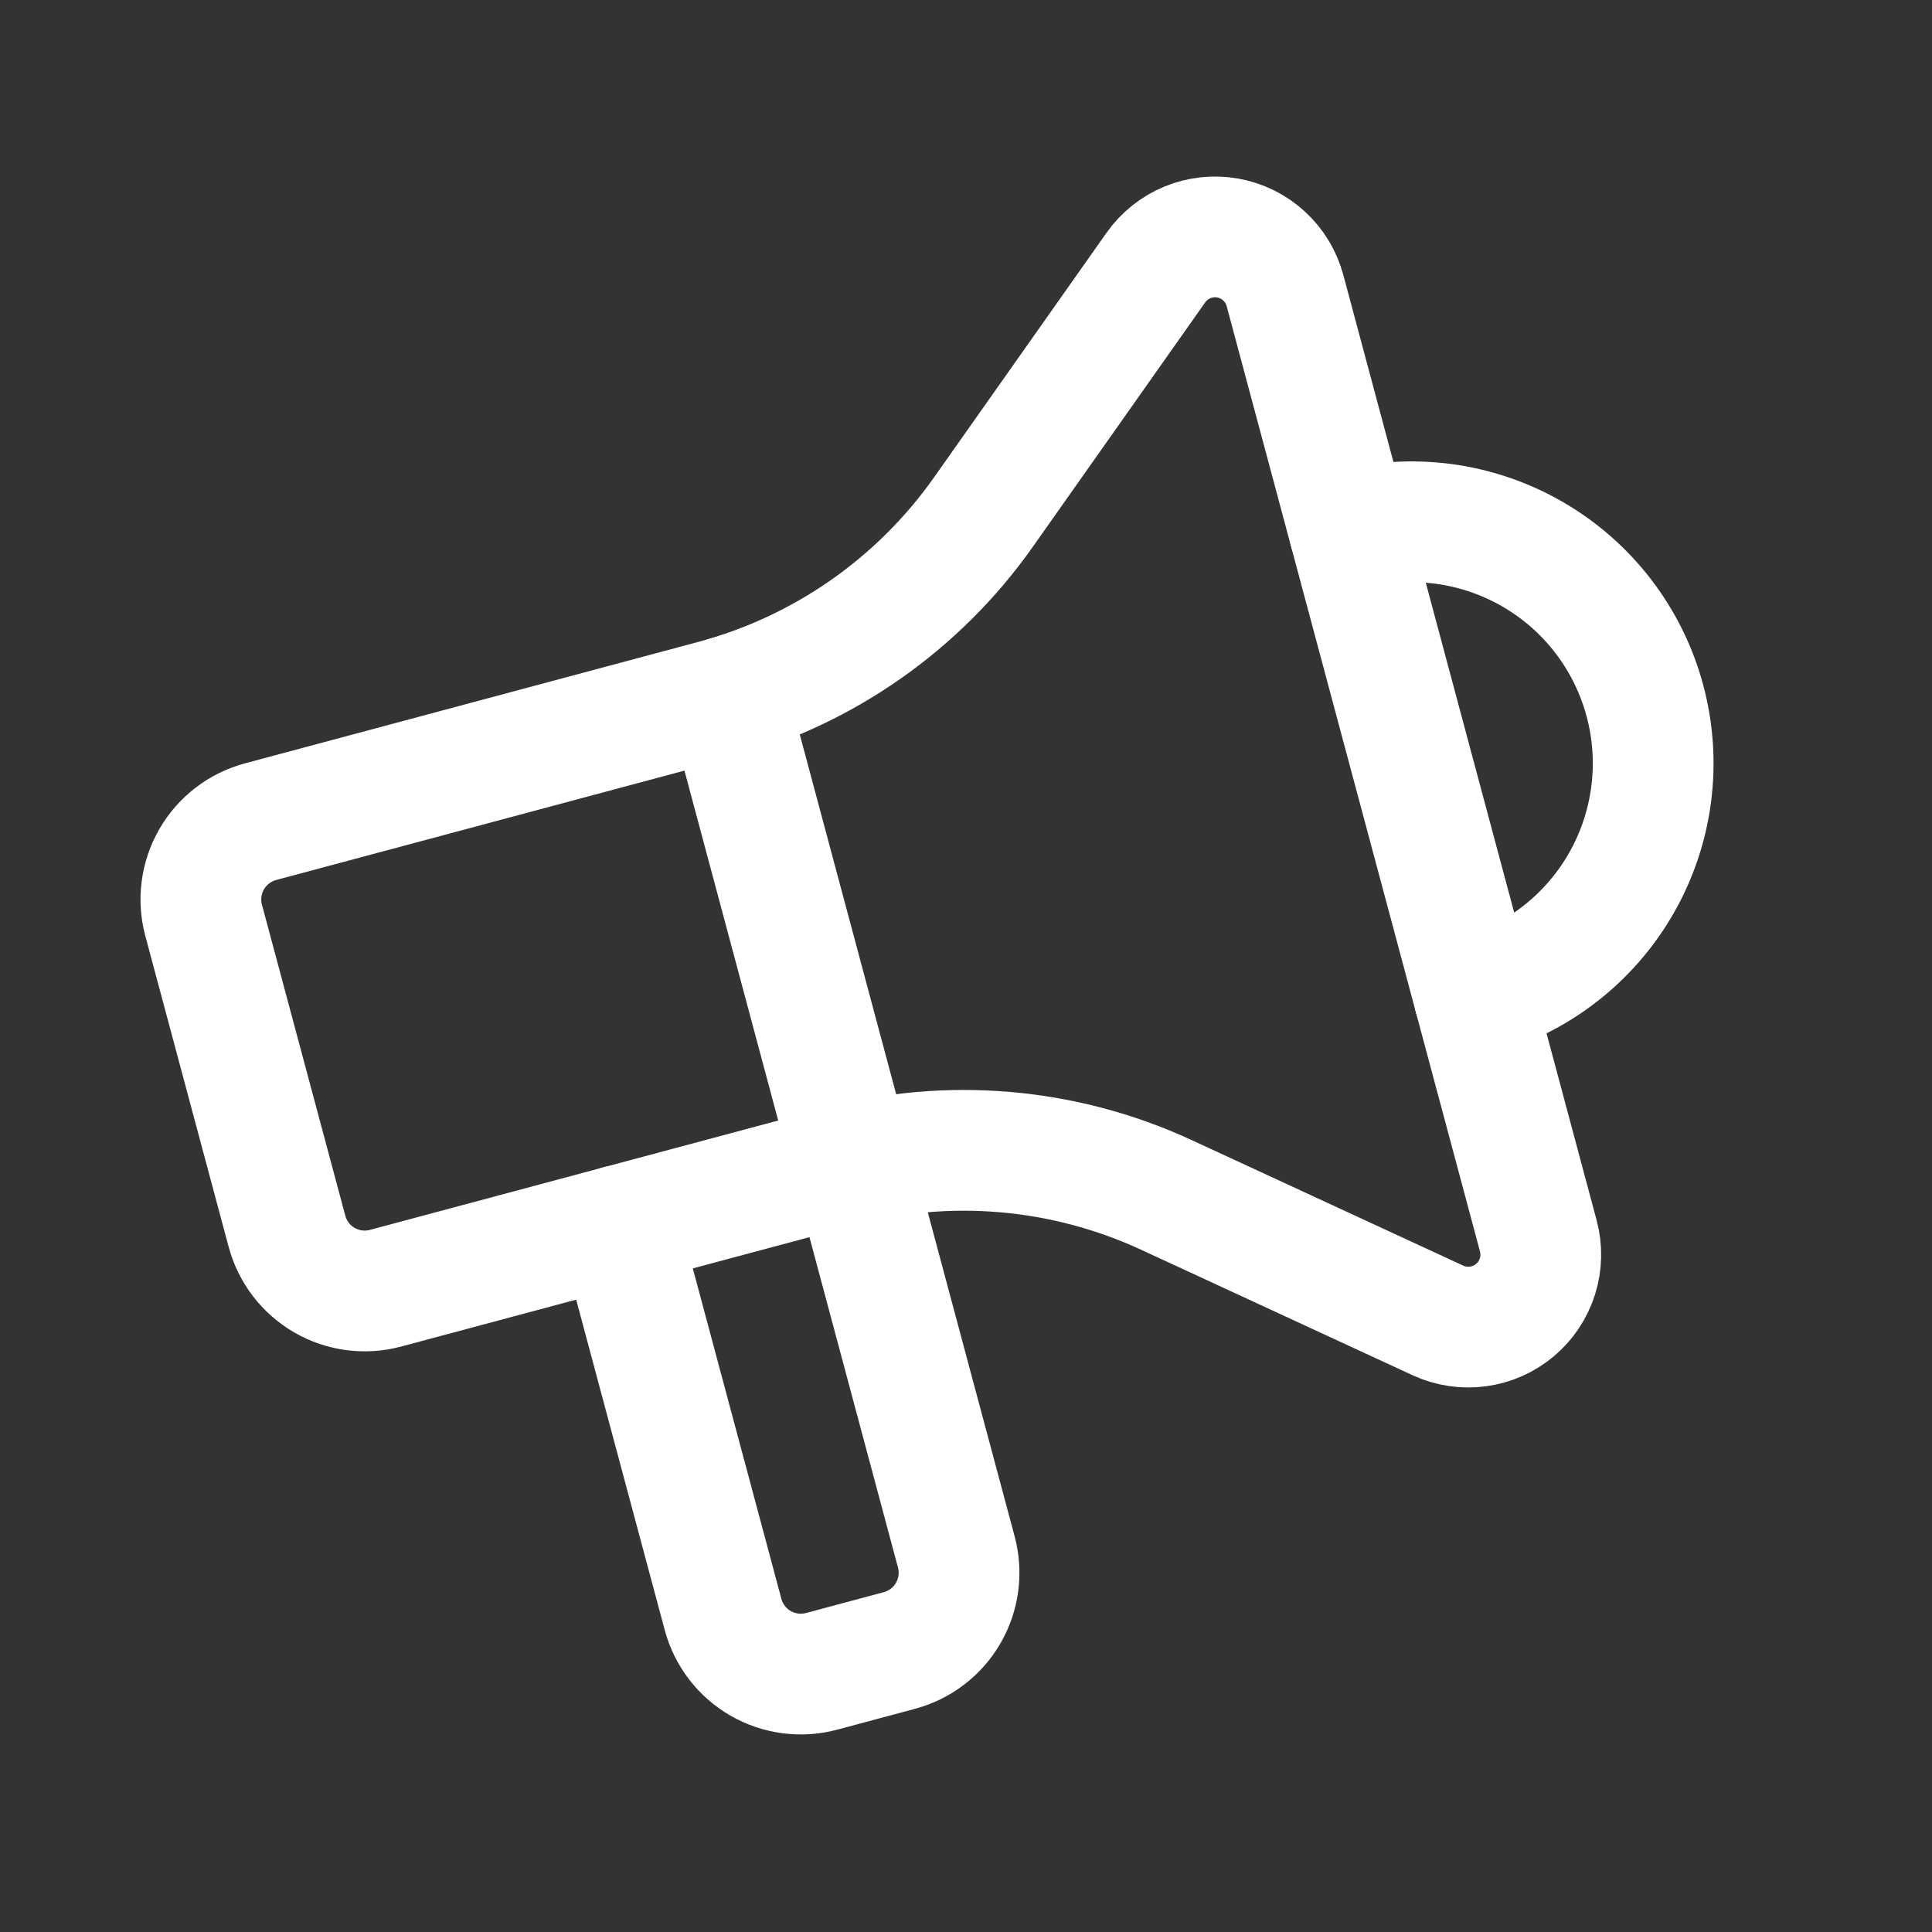
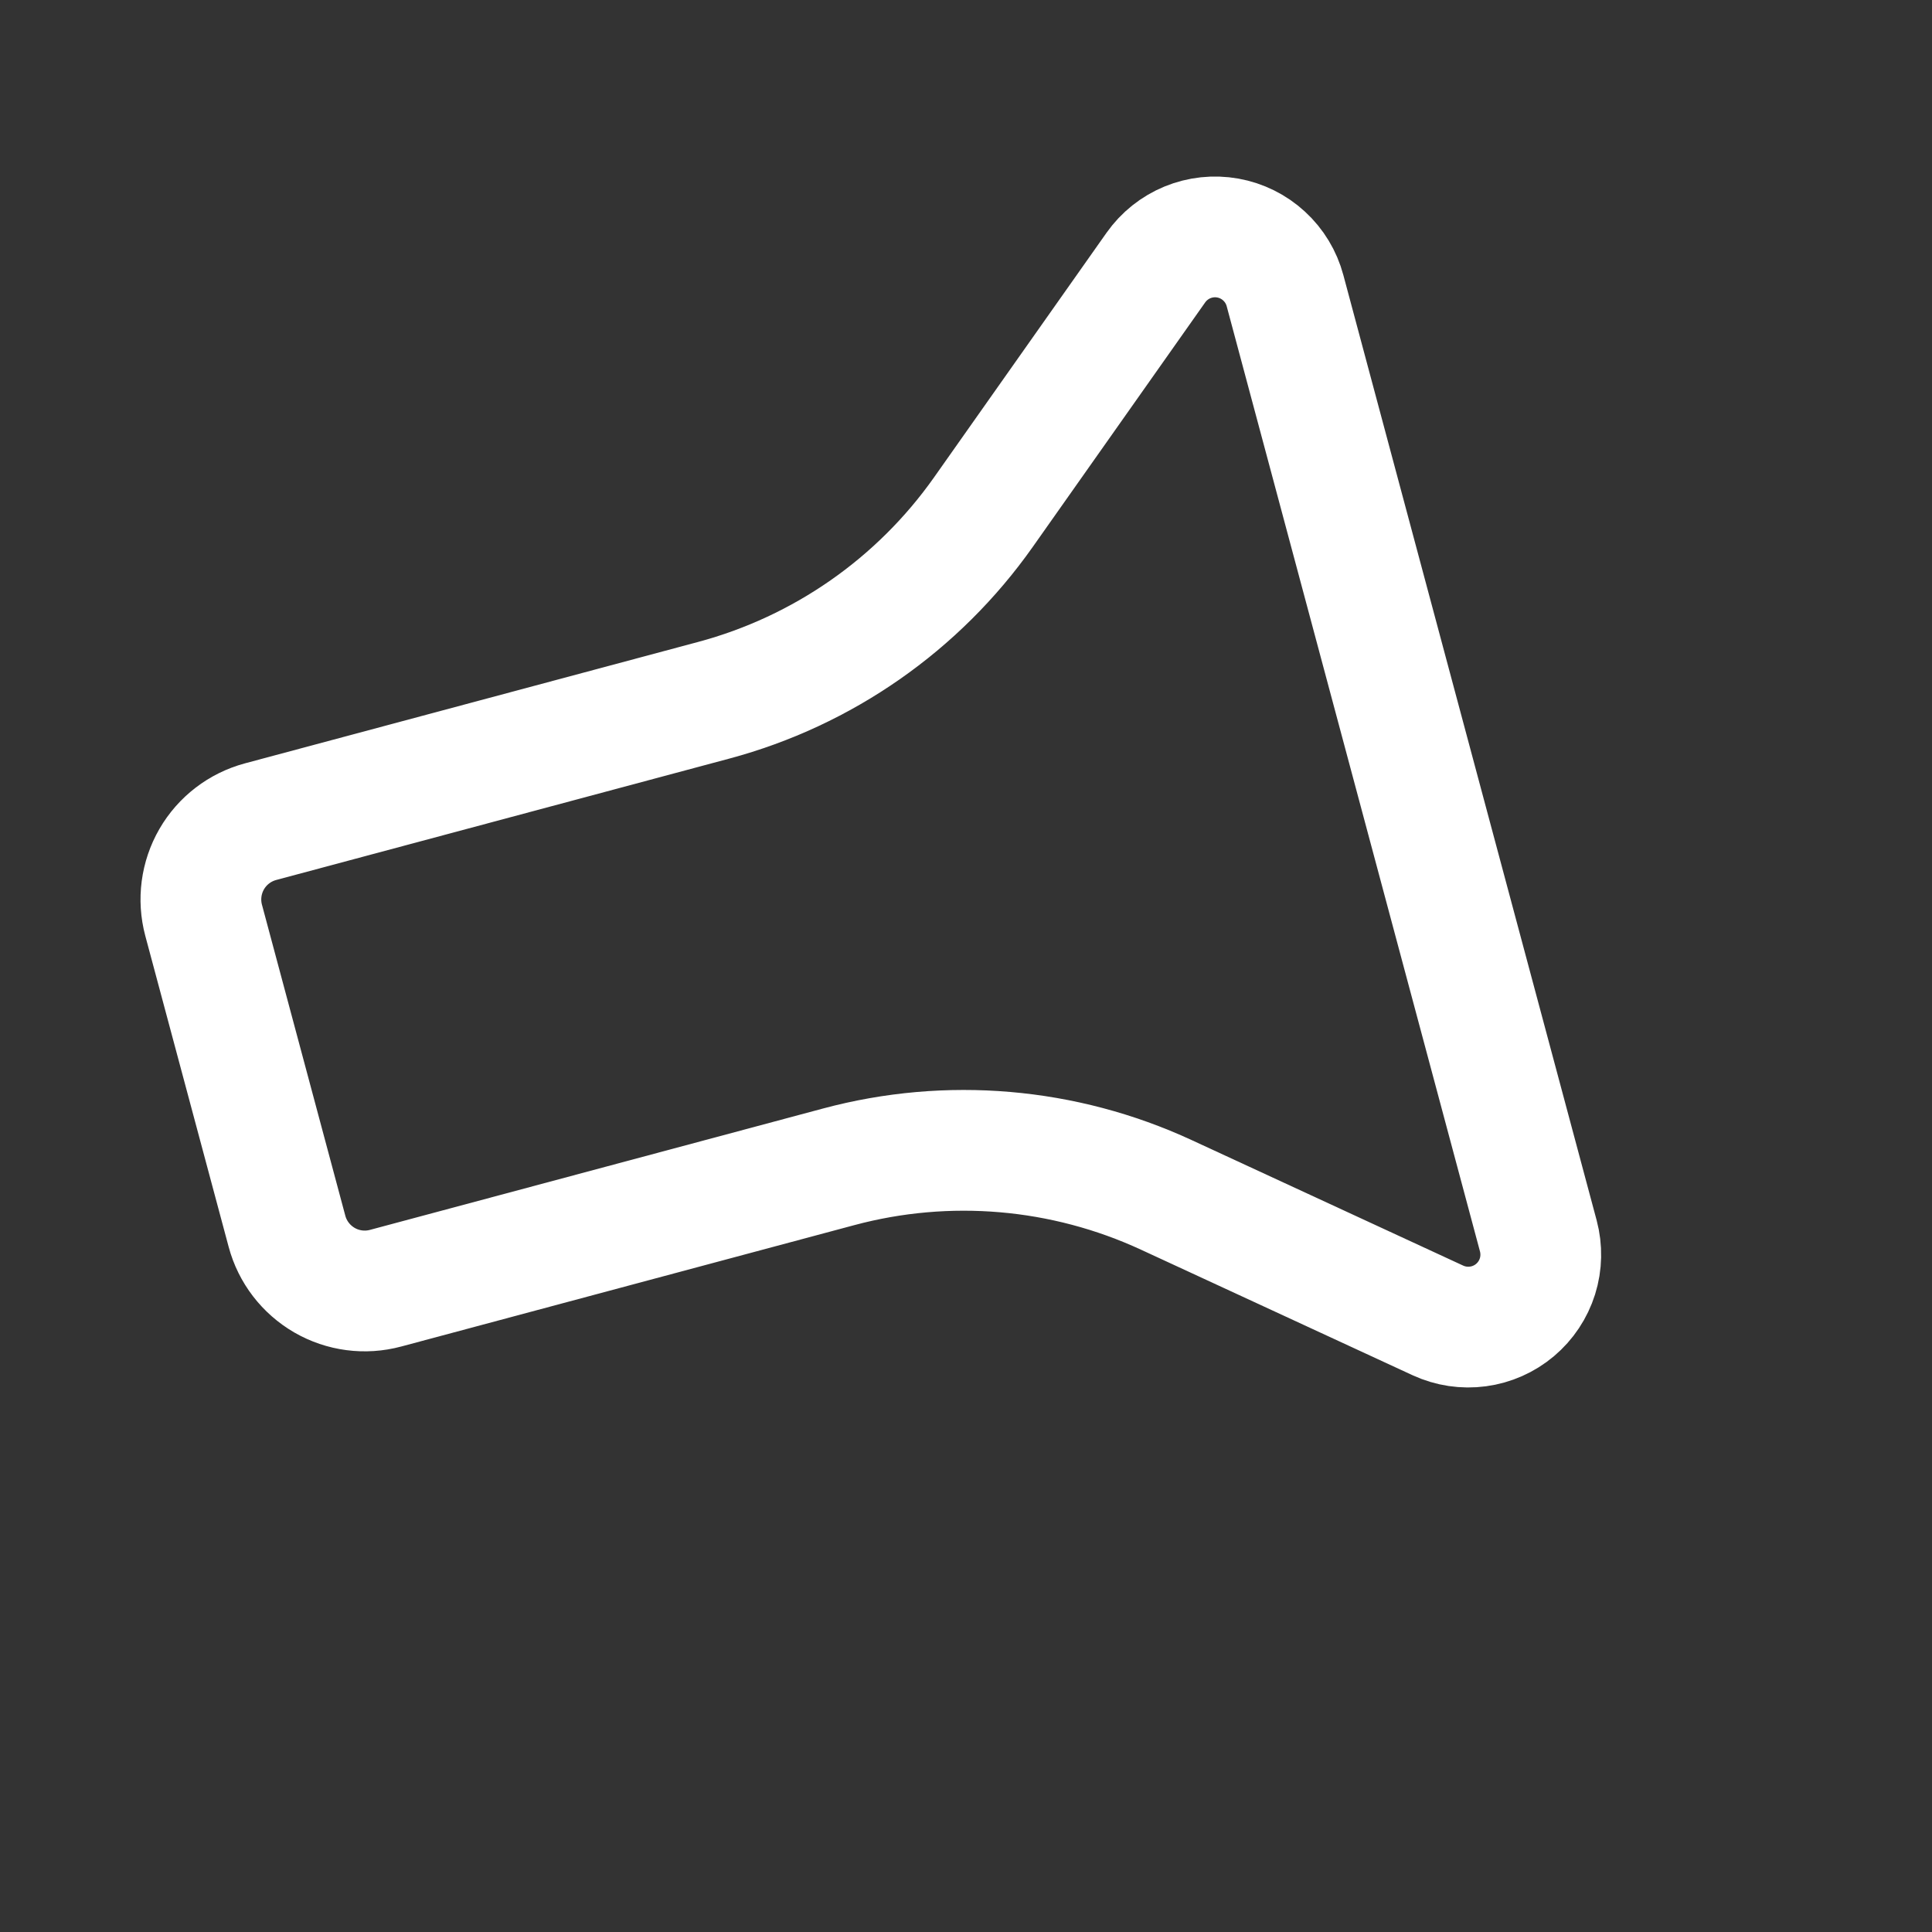
<svg xmlns="http://www.w3.org/2000/svg" width="48" height="48" viewBox="0 0 48 48" fill="none">
  <rect x="0" y="0" width="48" height="48" fill="#333333" stroke="none" />
-   <path d="M33.52 13.168C35.057 12.756 36.694 12.972 38.072 13.767C39.451 14.563 40.456 15.873 40.868 17.411C41.28 18.948 41.064 20.585 40.269 21.963C39.473 23.342 38.162 24.347 36.625 24.759" stroke="white" stroke-width="3" stroke-linecap="round" stroke-linejoin="round" />
-   <path d="M18.065 17.306L23.759 38.557C23.896 39.069 23.825 39.615 23.559 40.075C23.294 40.534 22.857 40.869 22.345 41.006L20.413 41.524C19.901 41.661 19.355 41.589 18.895 41.324C18.436 41.059 18.101 40.622 17.964 40.11L15.375 30.451" stroke="white" stroke-width="3" stroke-linecap="round" stroke-linejoin="round" />
  <path d="M17.732 17.398C20.444 16.671 22.815 15.017 24.433 12.723L28.717 6.648C28.914 6.369 29.187 6.151 29.503 6.021C29.82 5.891 30.167 5.854 30.504 5.914C30.84 5.974 31.153 6.129 31.405 6.361C31.657 6.592 31.838 6.891 31.926 7.221L38.219 30.705C38.307 31.035 38.3 31.384 38.198 31.71C38.095 32.037 37.902 32.327 37.64 32.548C37.379 32.768 37.059 32.91 36.72 32.955C36.381 33.001 36.036 32.949 35.725 32.806L28.978 29.687C26.43 28.509 23.549 28.262 20.838 28.989L9.58 32.005C9.067 32.143 8.521 32.071 8.062 31.806C7.603 31.54 7.267 31.104 7.13 30.591L5.059 22.864C4.922 22.351 4.994 21.805 5.259 21.346C5.524 20.887 5.961 20.552 6.474 20.414L17.732 17.398Z" stroke="white" stroke-width="3" stroke-linecap="round" stroke-linejoin="round" />
</svg>